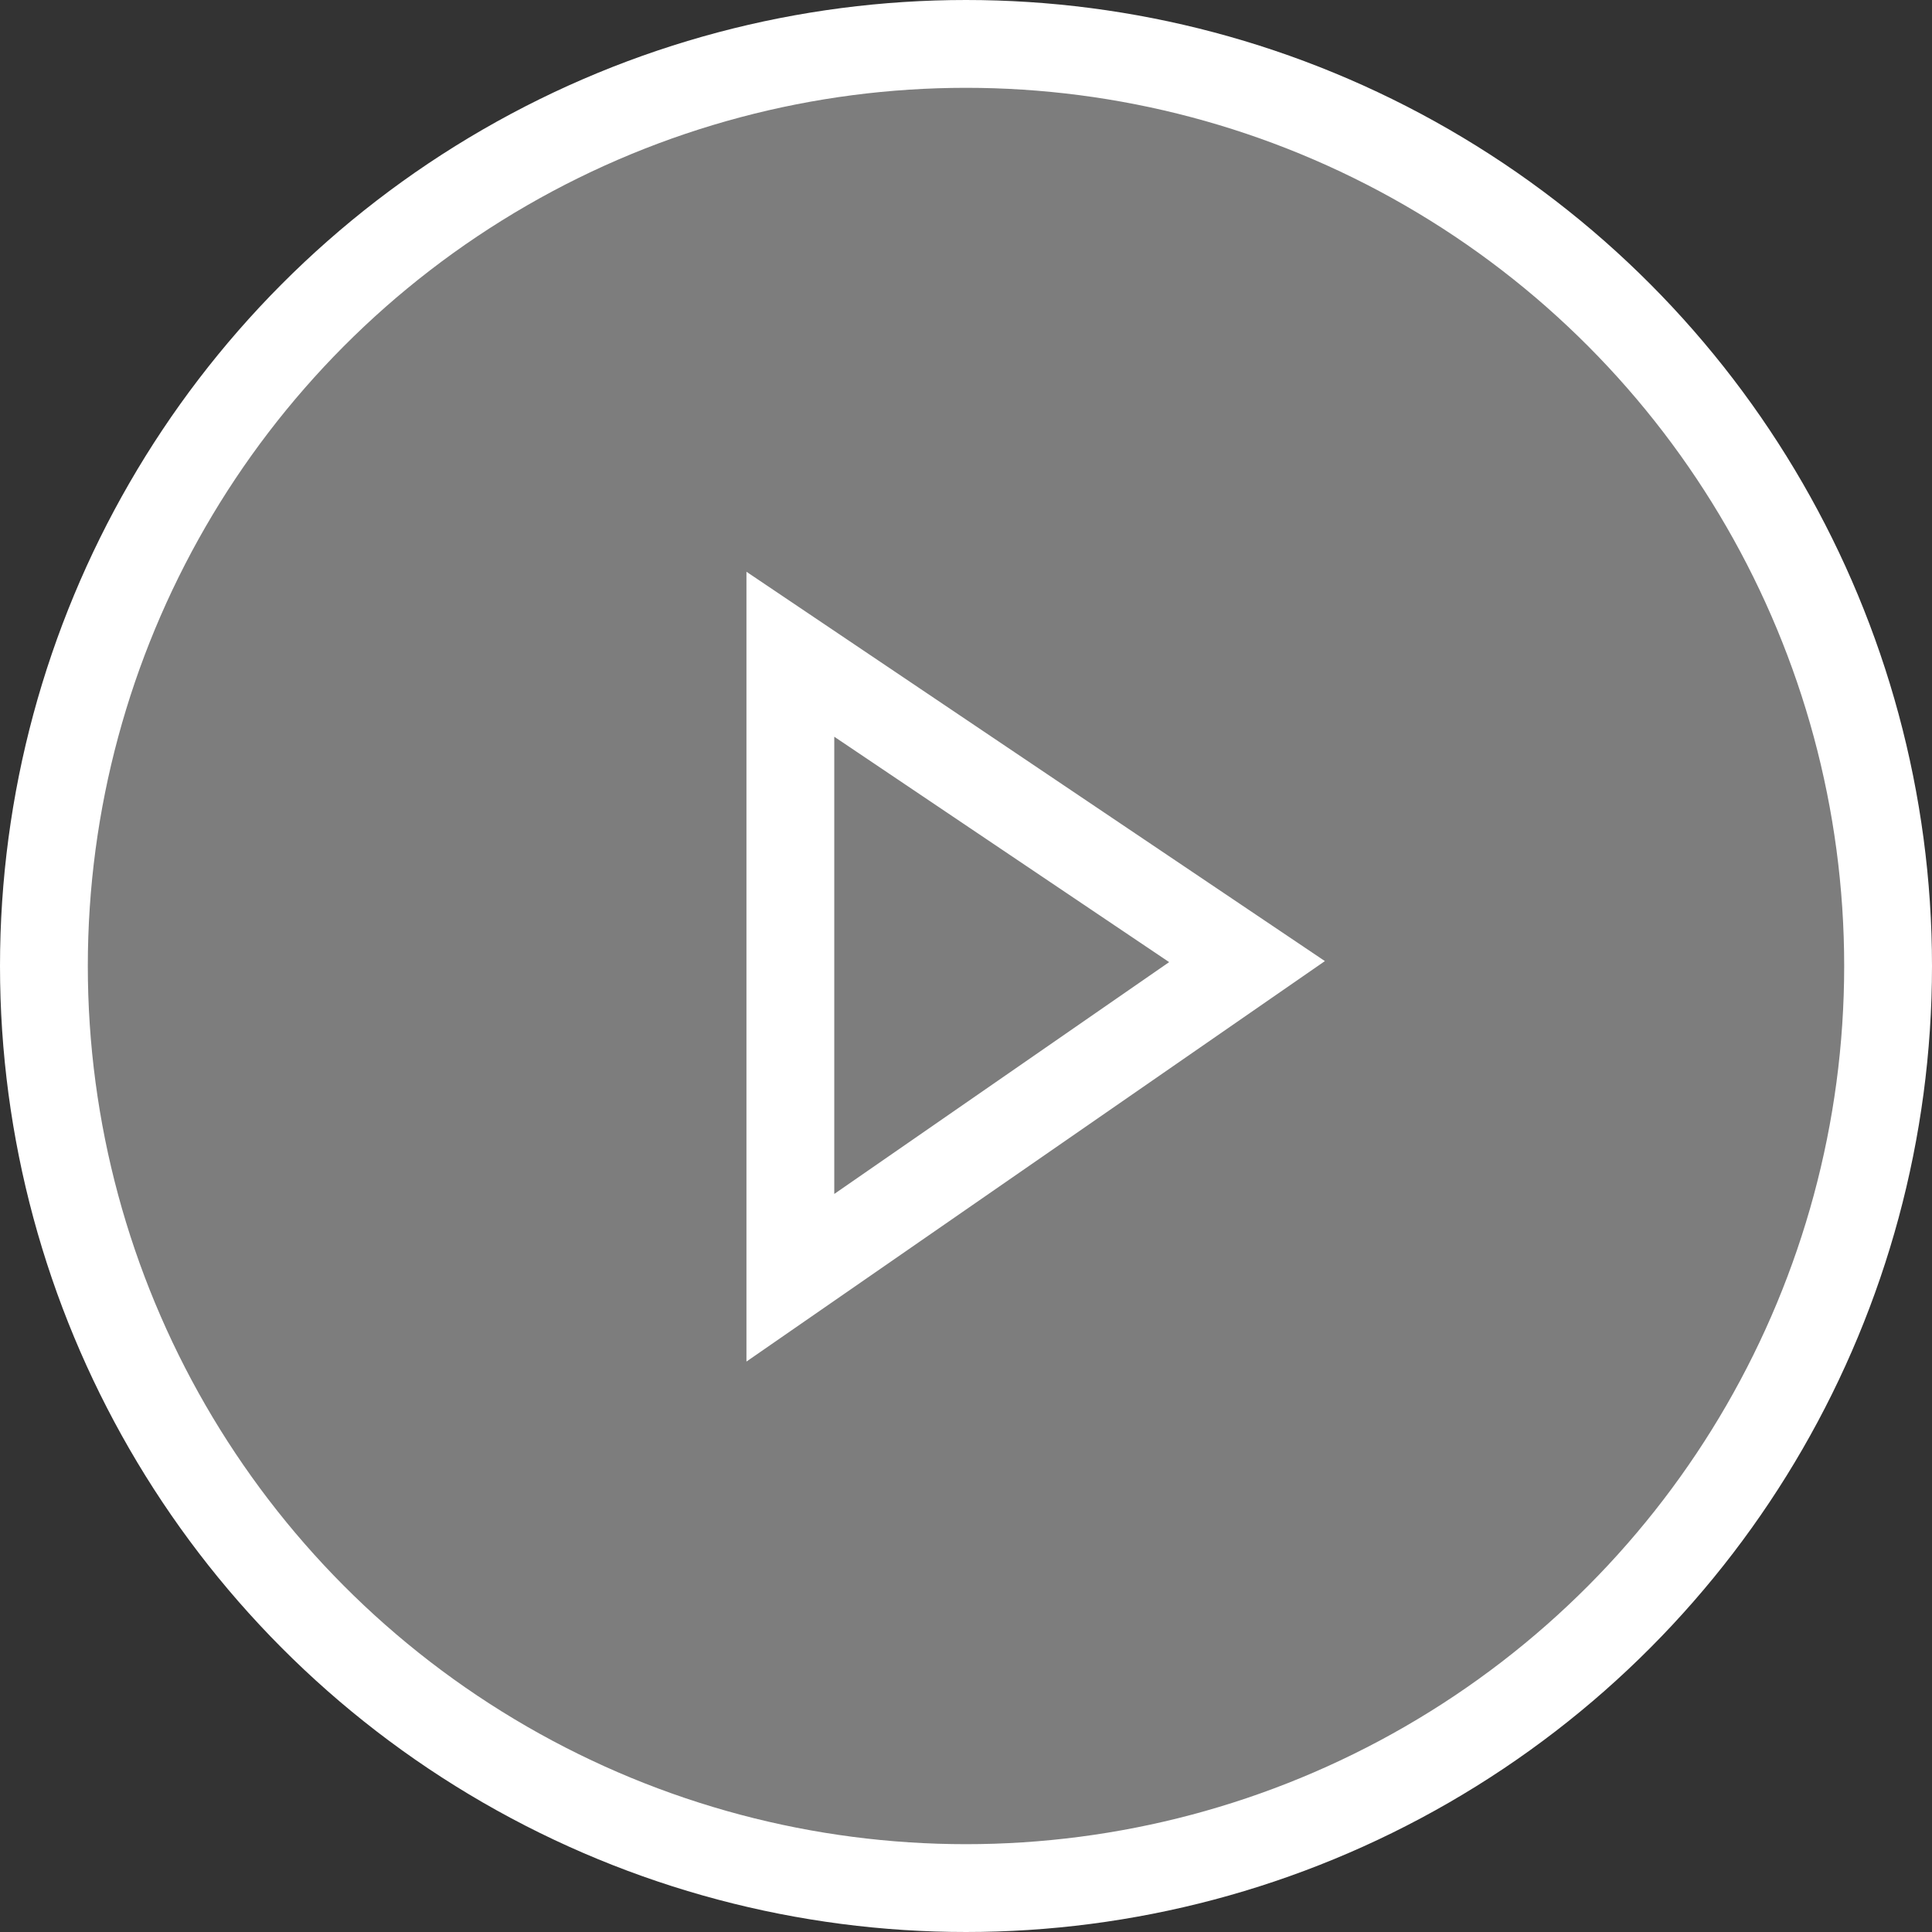
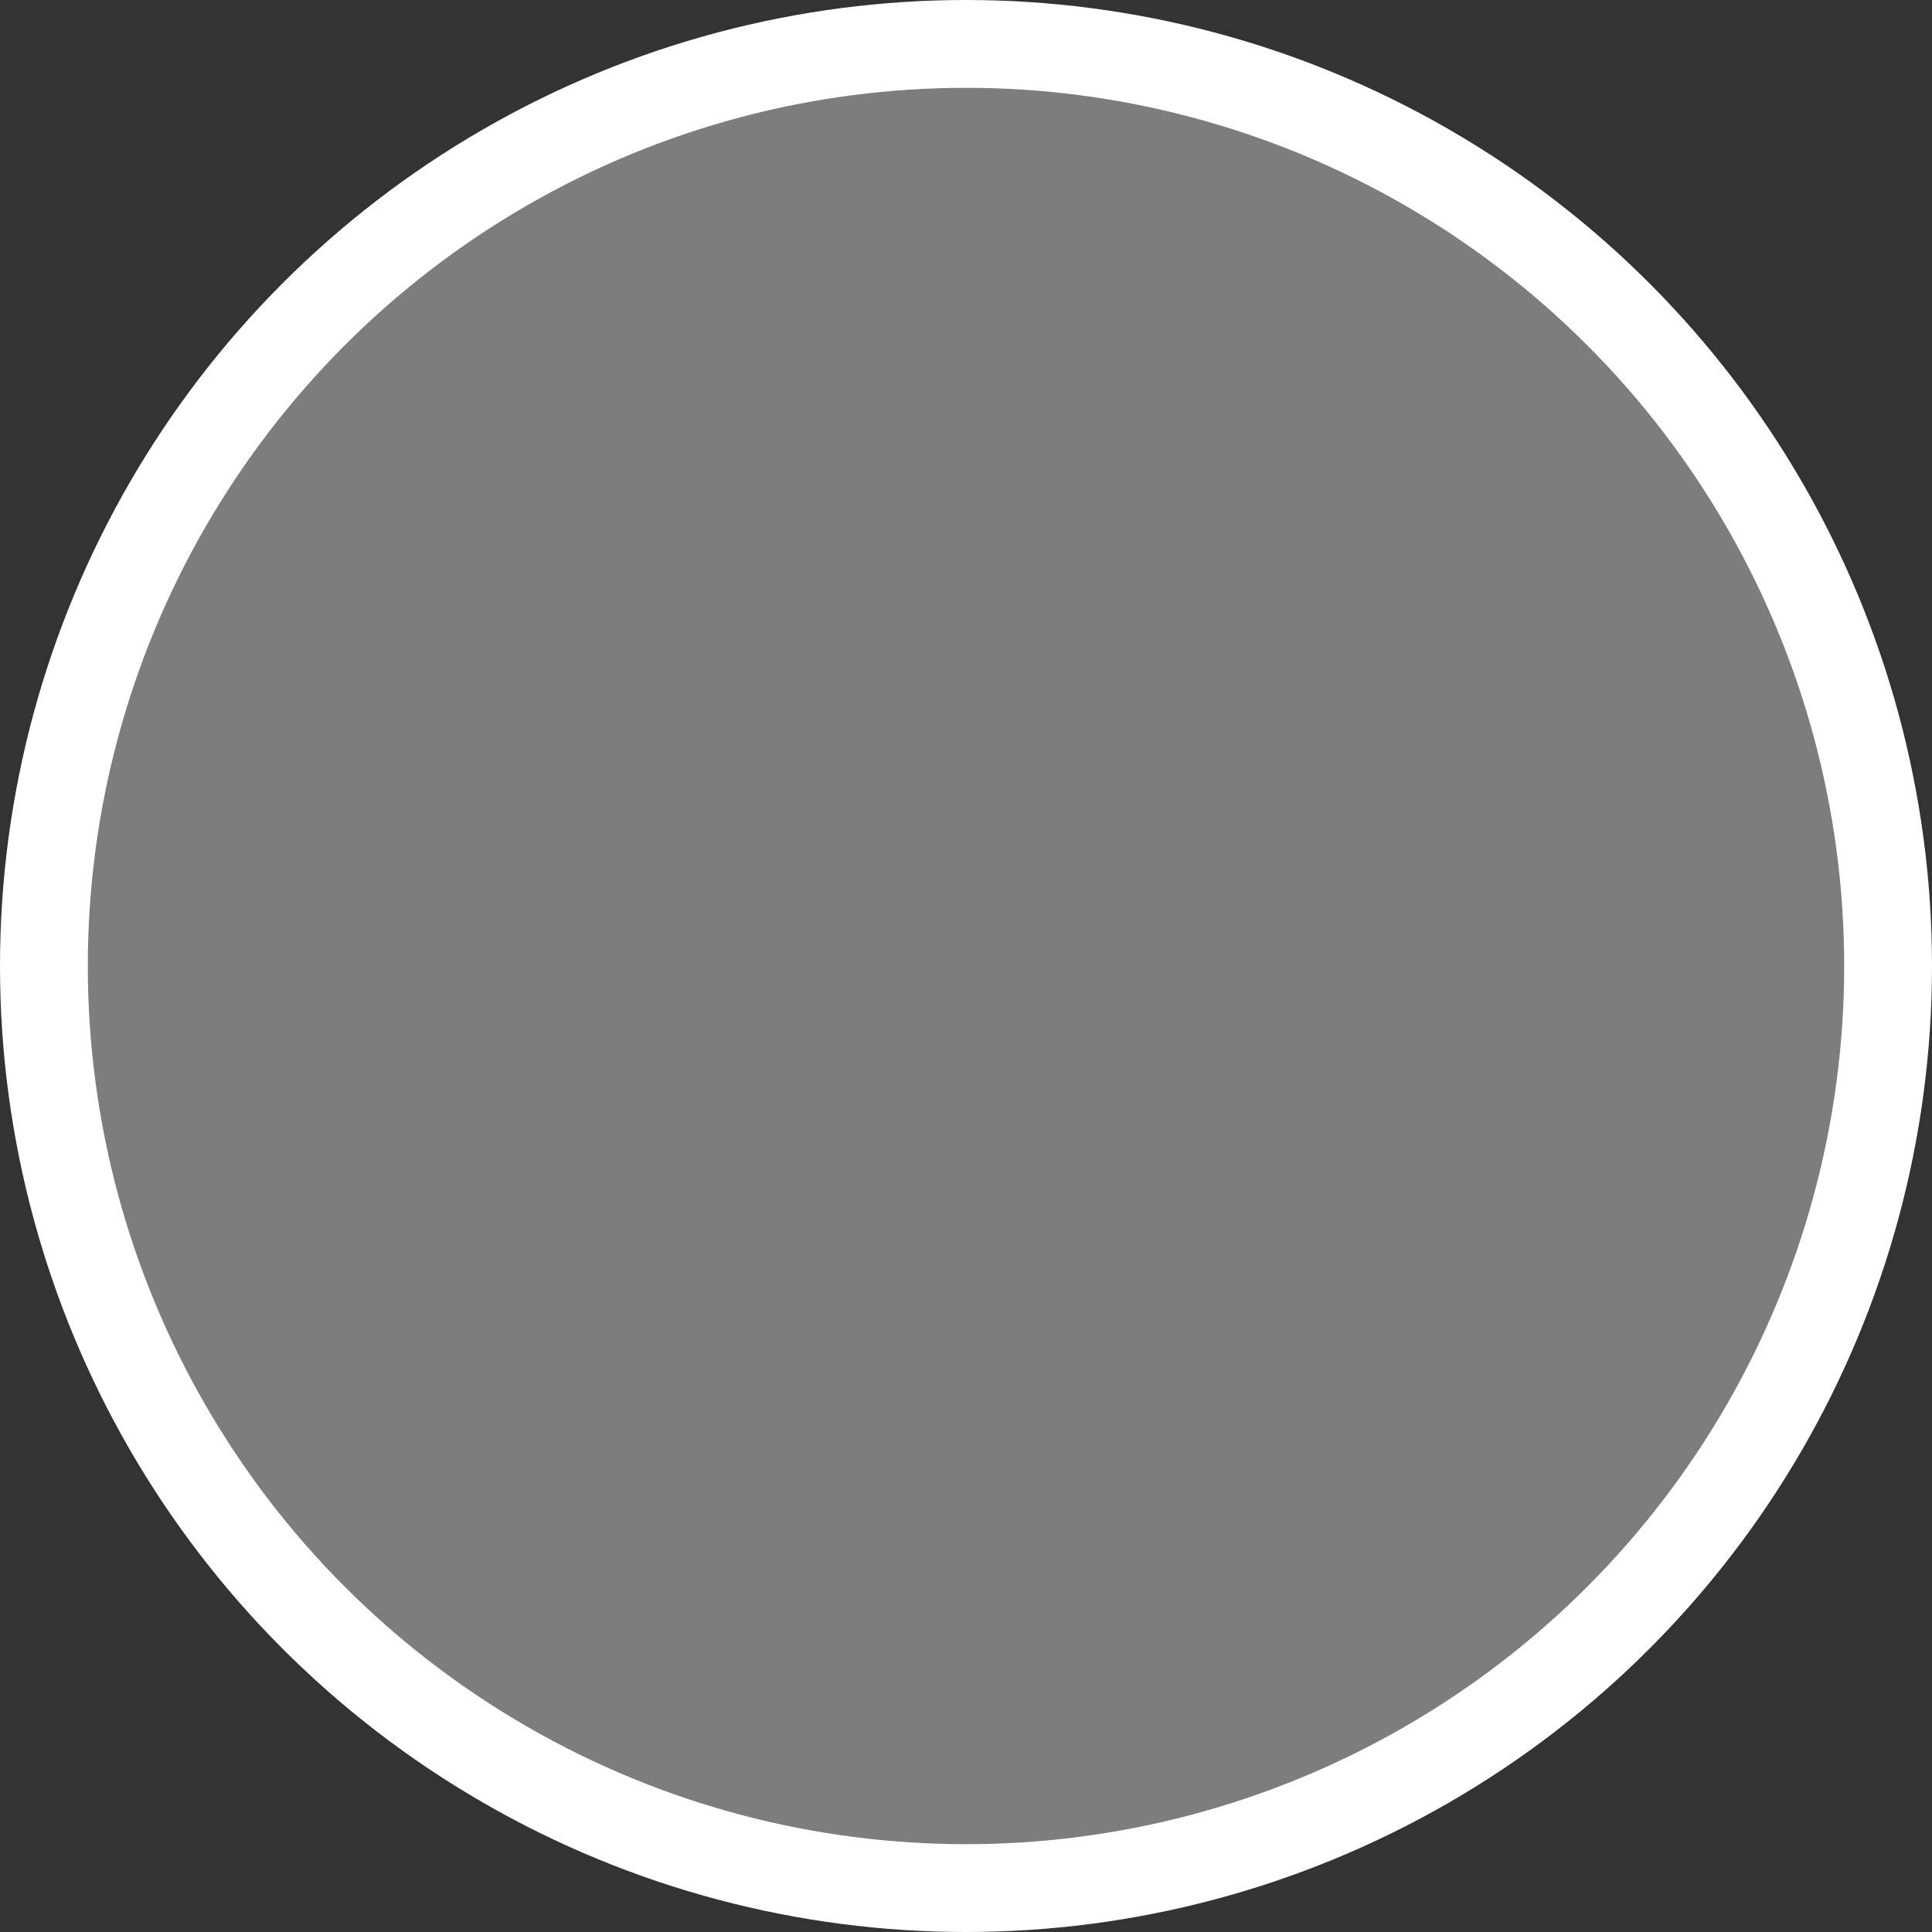
<svg xmlns="http://www.w3.org/2000/svg" width="44" height="44" viewBox="0 0 44 44" fill="none">
  <rect x="0" y="0" width="44" height="44" fill="#333333" stroke="none" />
  <circle cx="22" cy="22" r="21" fill="white" fill-opacity="0.36" stroke="white" stroke-width="2" />
-   <path fill-rule="evenodd" clip-rule="evenodd" d="M18 14.9L28.4 21.9L18 29.1V14.9Z" stroke="white" stroke-width="2" />
</svg>